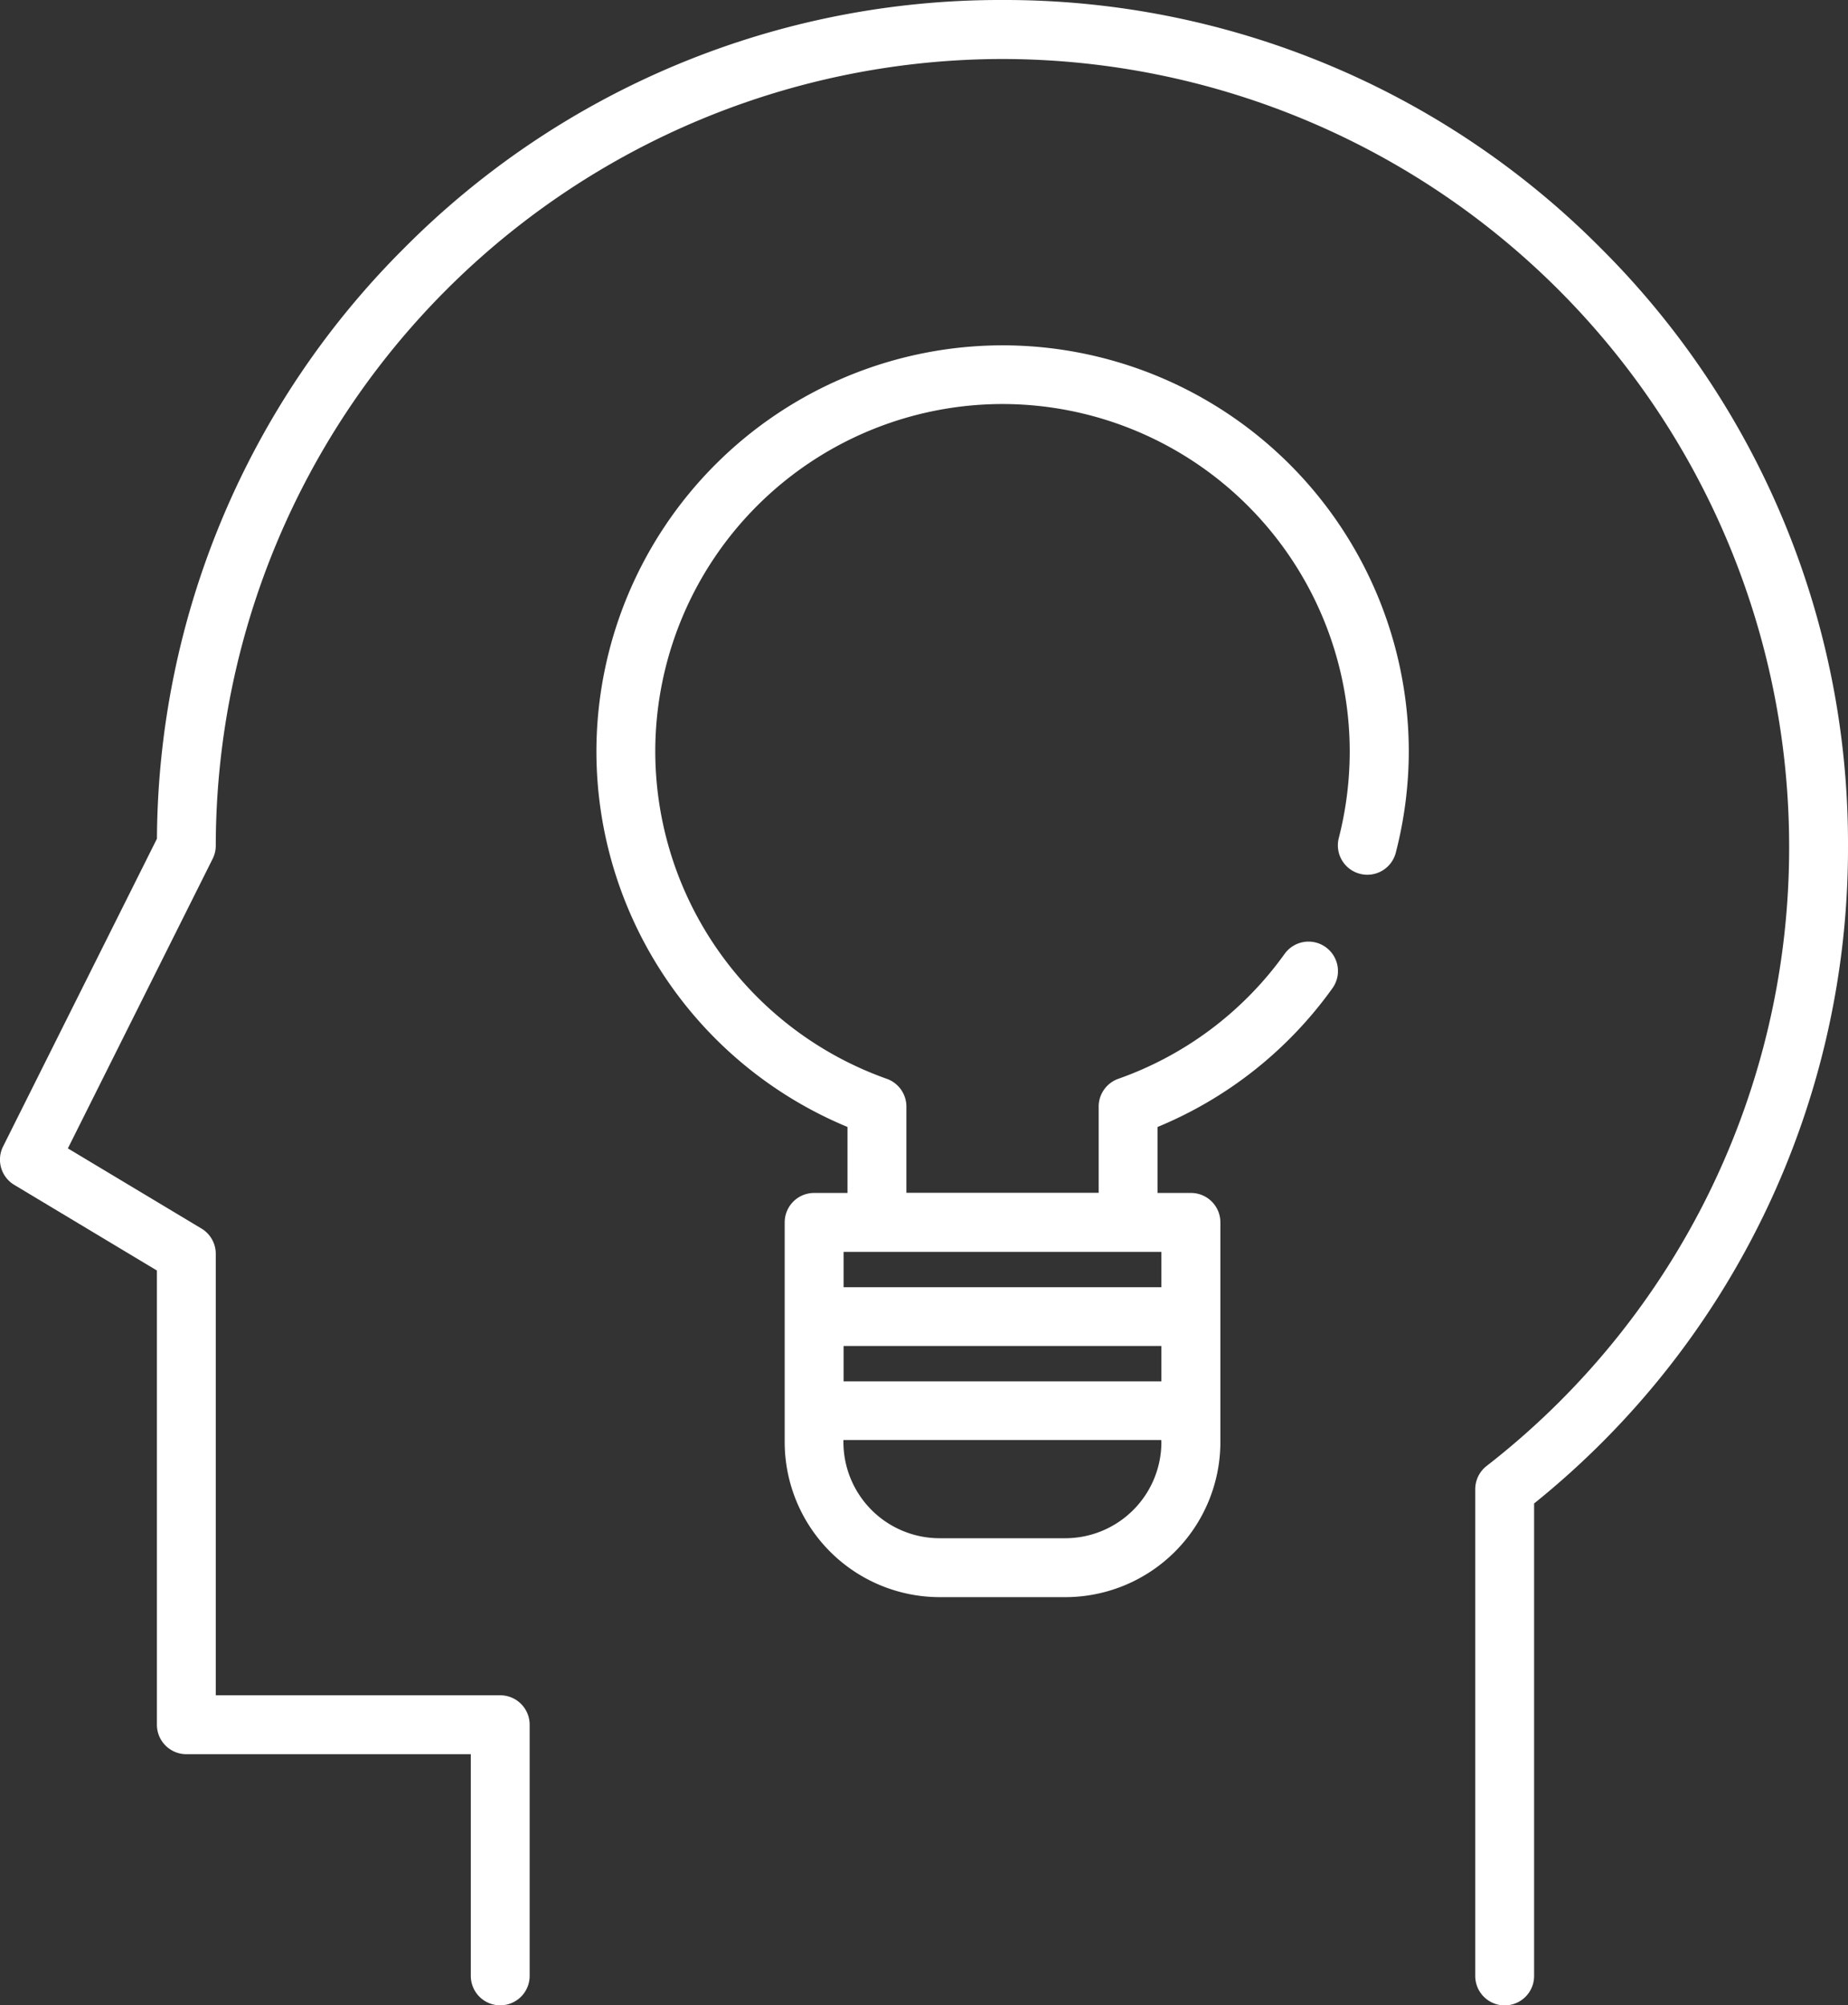
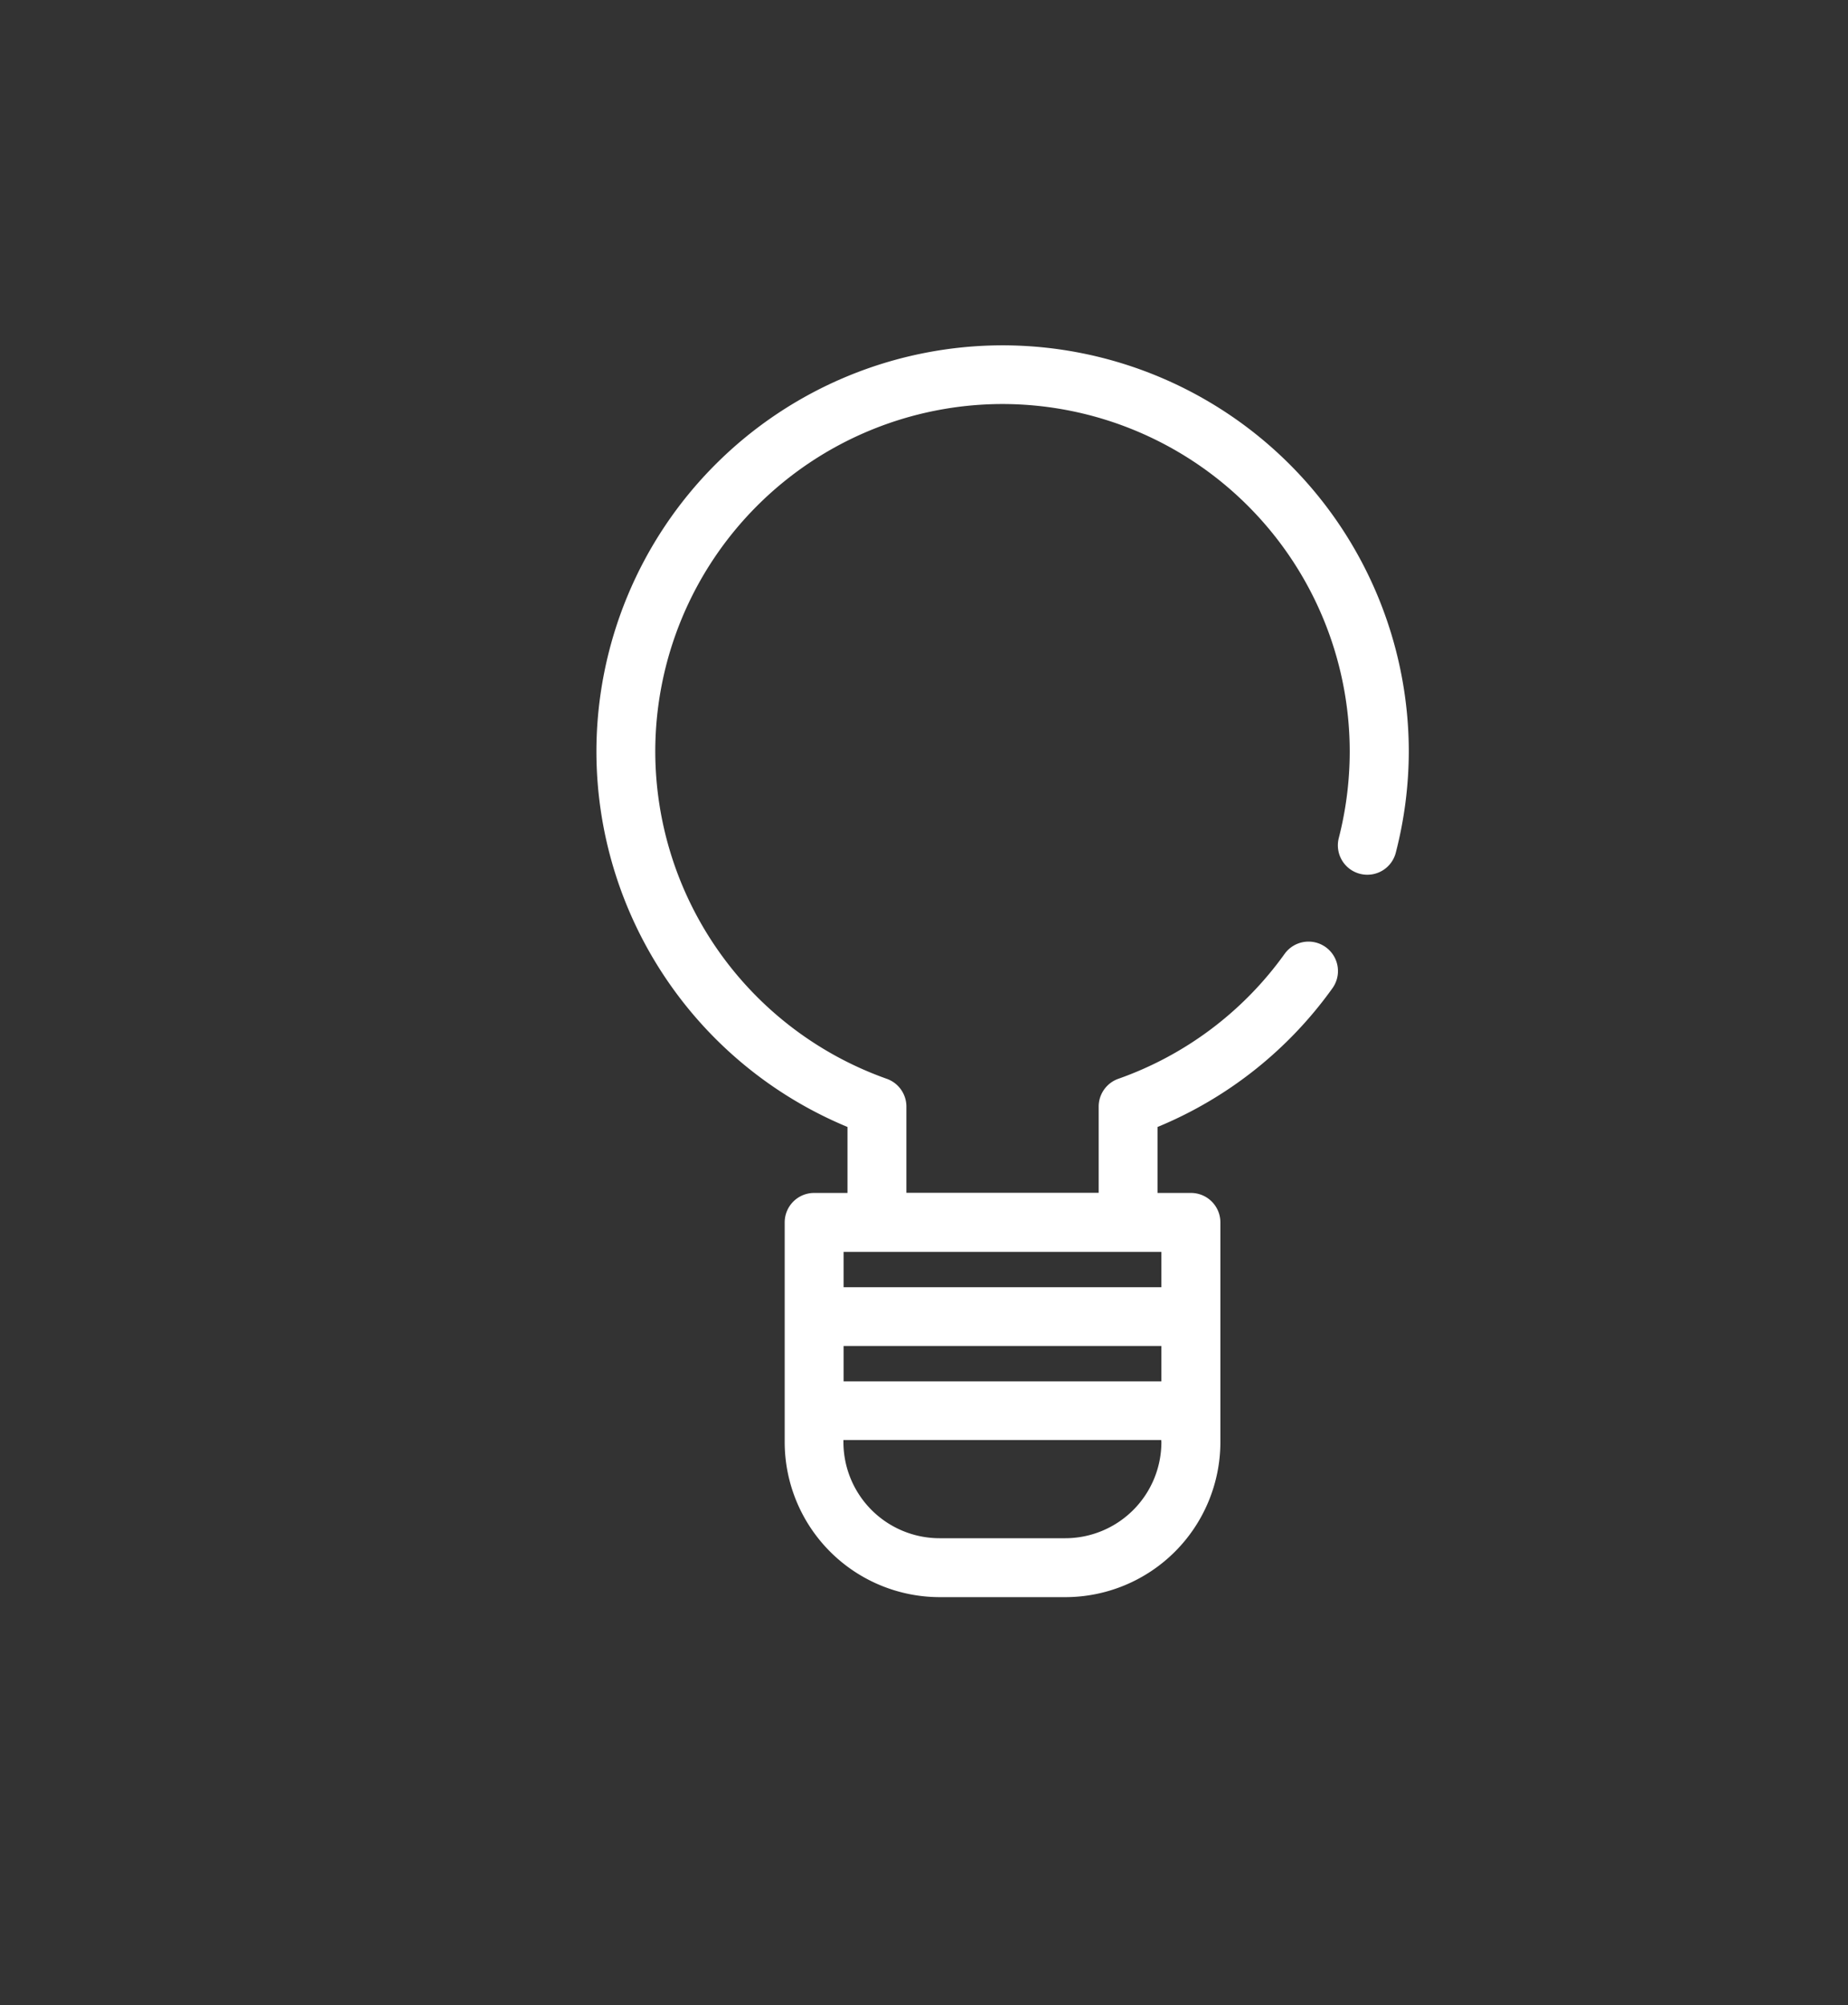
<svg xmlns="http://www.w3.org/2000/svg" id="Grupo_48" data-name="Grupo 48" width="42.636" height="46.258" viewBox="0 0 42.636 46.258">
  <rect x="0" y="0" width="42.636" height="46.258" fill="#333333" stroke="none" />
  <g id="Grupo_47" data-name="Grupo 47" transform="translate(0)">
    <g id="Grupo_44" data-name="Grupo 44">
      <g id="Grupo_43" data-name="Grupo 43">
-         <path id="Trazado_59" data-name="Trazado 59" d="M101.515-5897.527a19.38,19.38,0,0,0-13.794-5.714,19.38,19.38,0,0,0-13.794,5.714,19.376,19.376,0,0,0-5.713,13.633l-3.55,7.1a.679.679,0,0,0,.258.886l3.291,1.975v10.478a.68.68,0,0,0,.679.68h6.563v5.113a.679.679,0,0,0,.679.68.679.679,0,0,0,.679-.68v-5.793a.679.679,0,0,0-.679-.679H69.571v-10.184a.68.68,0,0,0-.33-.583l-3.082-1.849,3.34-6.68a.673.673,0,0,0,.072-.3,18.171,18.171,0,0,1,18.15-18.15,18.171,18.171,0,0,1,18.15,18.15,18.052,18.052,0,0,1-6.981,14.307.681.681,0,0,0-.261.536v11.228a.679.679,0,0,0,.679.679.679.679,0,0,0,.679-.679v-10.9a19.394,19.394,0,0,0,7.242-15.168A19.38,19.38,0,0,0,101.515-5897.527Z" transform="translate(-64.593 5903.241)" fill="#fff" />
-       </g>
+         </g>
    </g>
    <g id="Grupo_46" data-name="Grupo 46" transform="translate(13.76 7.966)">
      <g id="Grupo_45" data-name="Grupo 45">
        <path id="Trazado_60" data-name="Trazado 60" d="M226.26-5815.067a9.38,9.38,0,0,0-9.369,9.369,9.386,9.386,0,0,0,5.793,8.662v1.522h-.77a.679.679,0,0,0-.679.679v5.068a3.58,3.58,0,0,0,3.576,3.577h2.9a3.58,3.58,0,0,0,3.576-3.577v-5.068a.679.679,0,0,0-.679-.679h-.77v-1.522a9.339,9.339,0,0,0,4.034-3.2.679.679,0,0,0-.155-.948.679.679,0,0,0-.948.155,7.983,7.983,0,0,1-3.837,2.882.68.68,0,0,0-.453.642v1.988h-4.436v-1.988a.68.68,0,0,0-.453-.642,8.024,8.024,0,0,1-5.341-7.555,8.02,8.02,0,0,1,8.011-8.011,8.02,8.02,0,0,1,8.011,8.011,8.055,8.055,0,0,1-.252,2,.678.678,0,0,0,.488.826.678.678,0,0,0,.827-.488,9.4,9.4,0,0,0,.3-2.342A9.38,9.38,0,0,0,226.26-5815.067Zm3.666,25.3a2.22,2.22,0,0,1-2.218,2.218h-2.9a2.22,2.22,0,0,1-2.218-2.218v-.047l.045,0h7.287Zm0-1.4h-7.287l-.045,0v-.817h7.332Zm-.769-2.987h.769v.815h-7.332v-.815h6.563Z" transform="translate(-216.891 5815.067)" fill="#fff" />
      </g>
    </g>
  </g>
</svg>